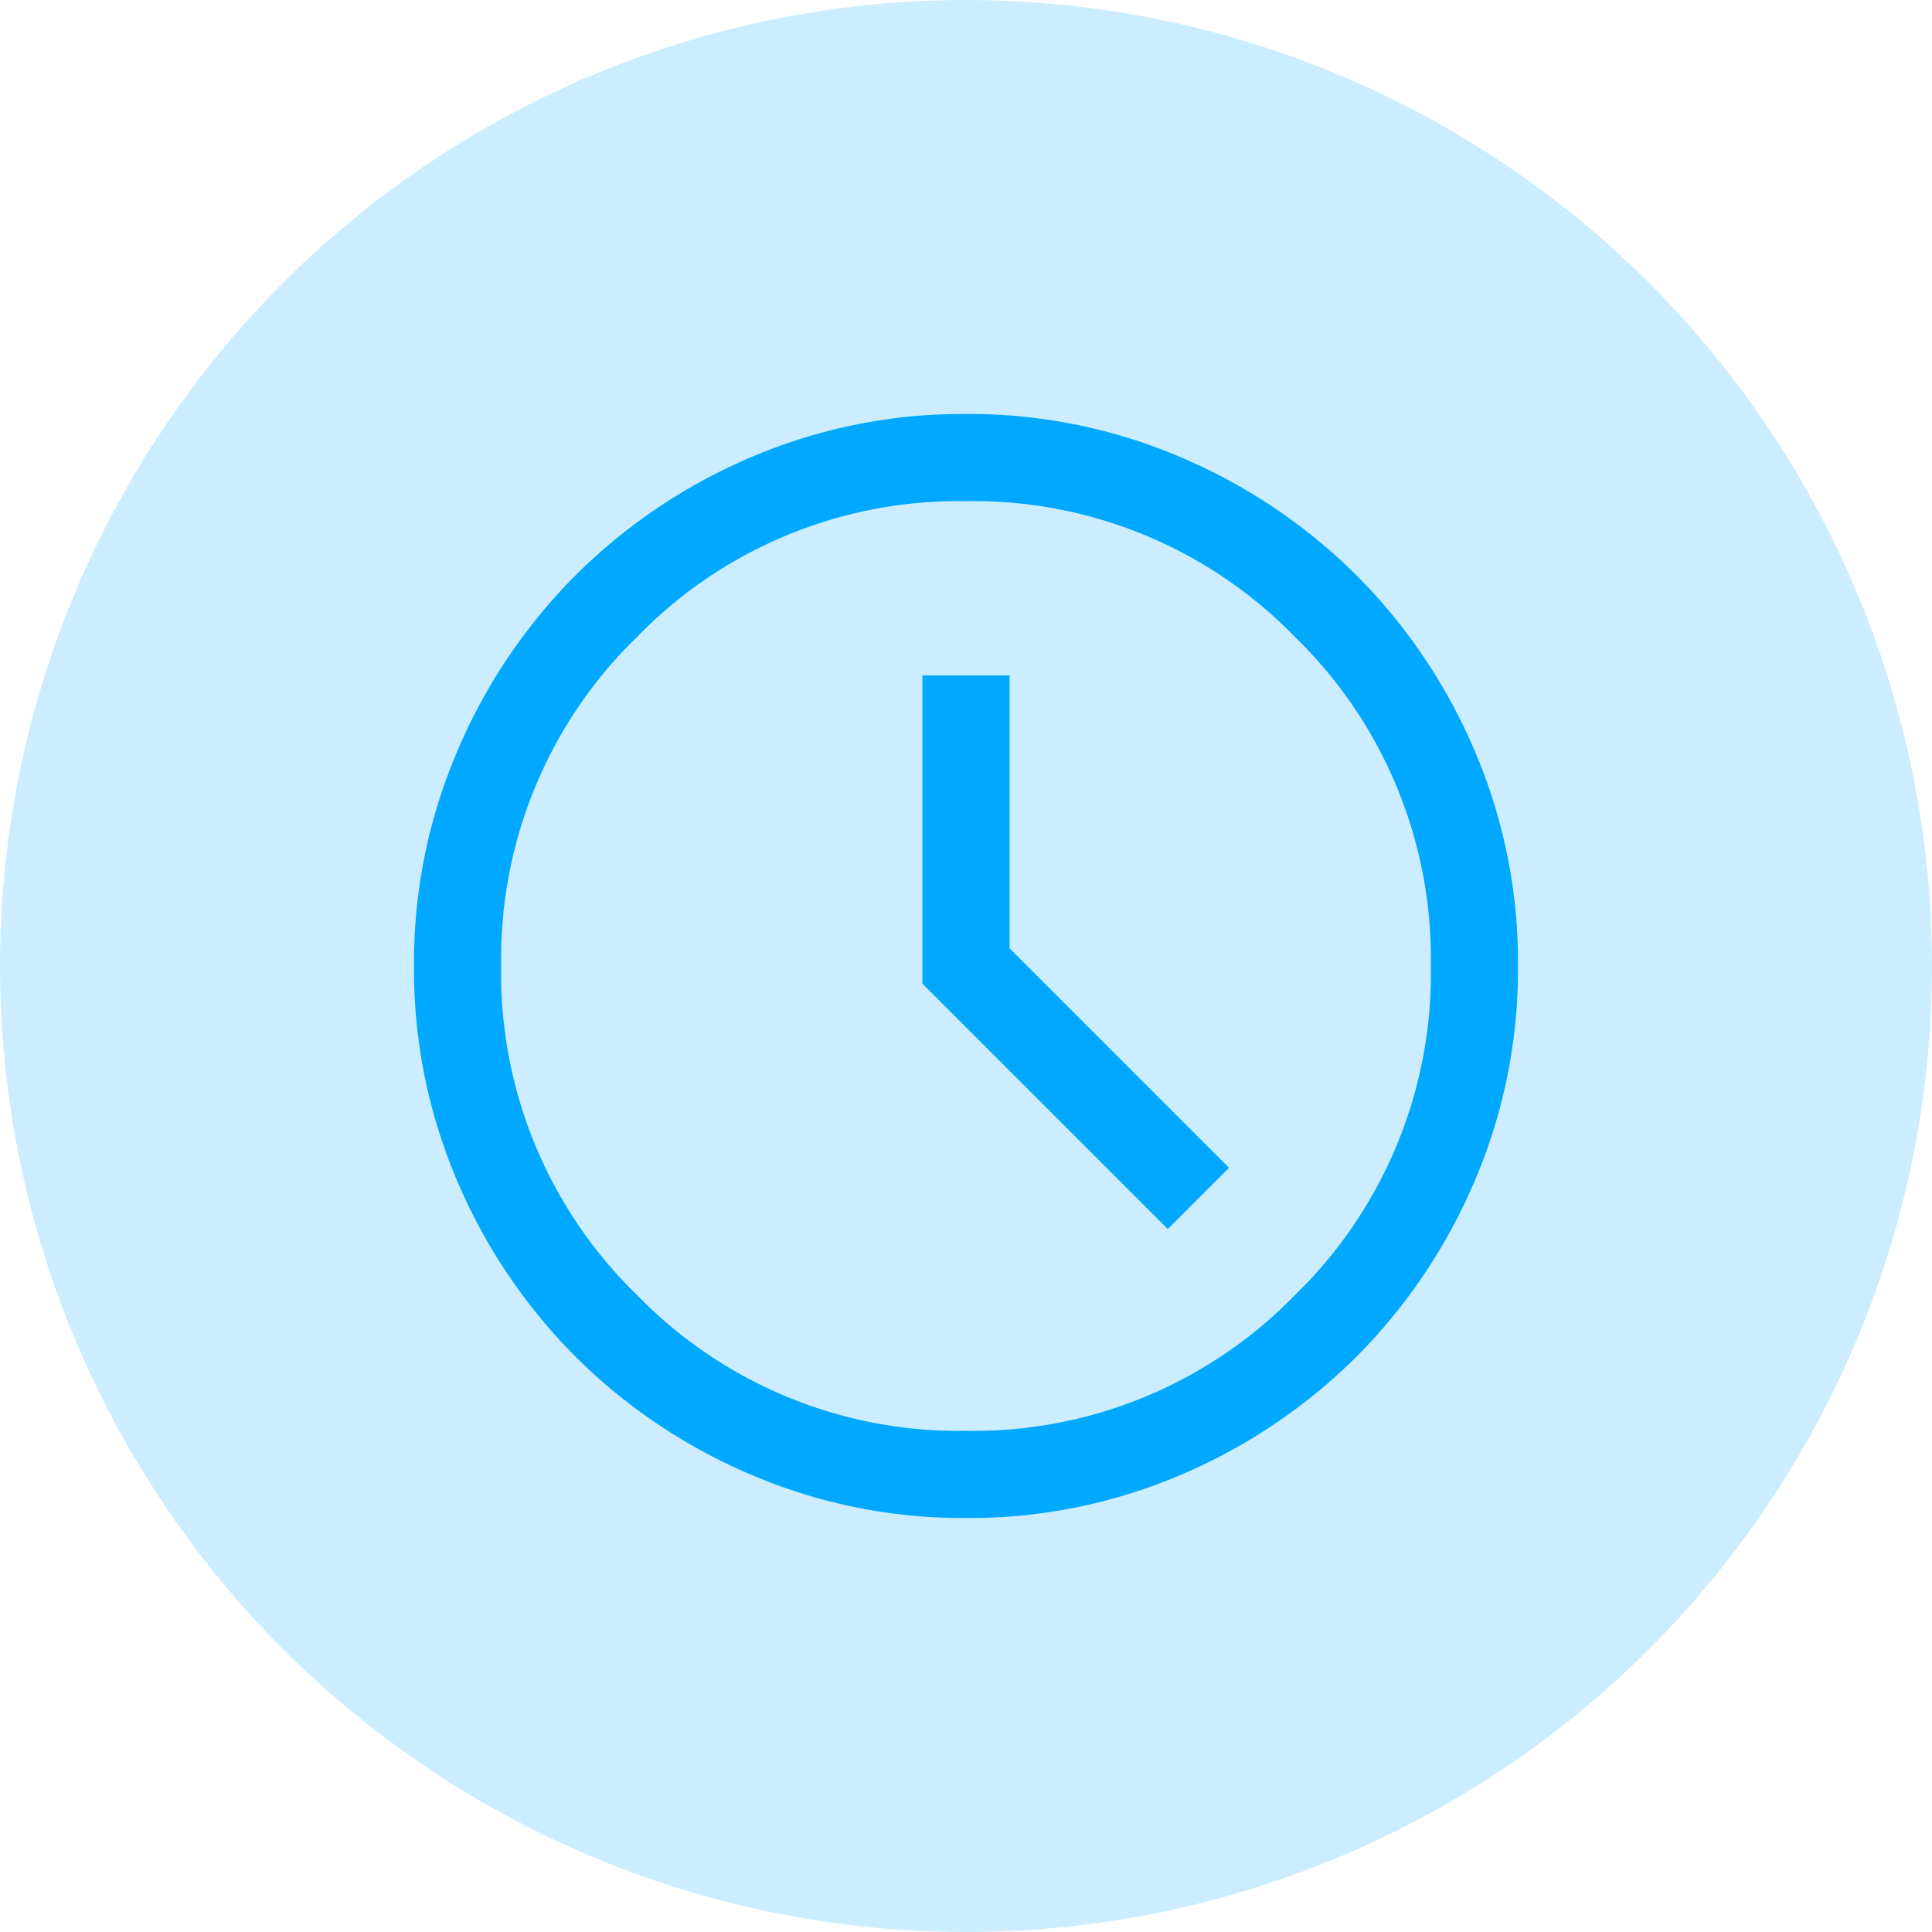
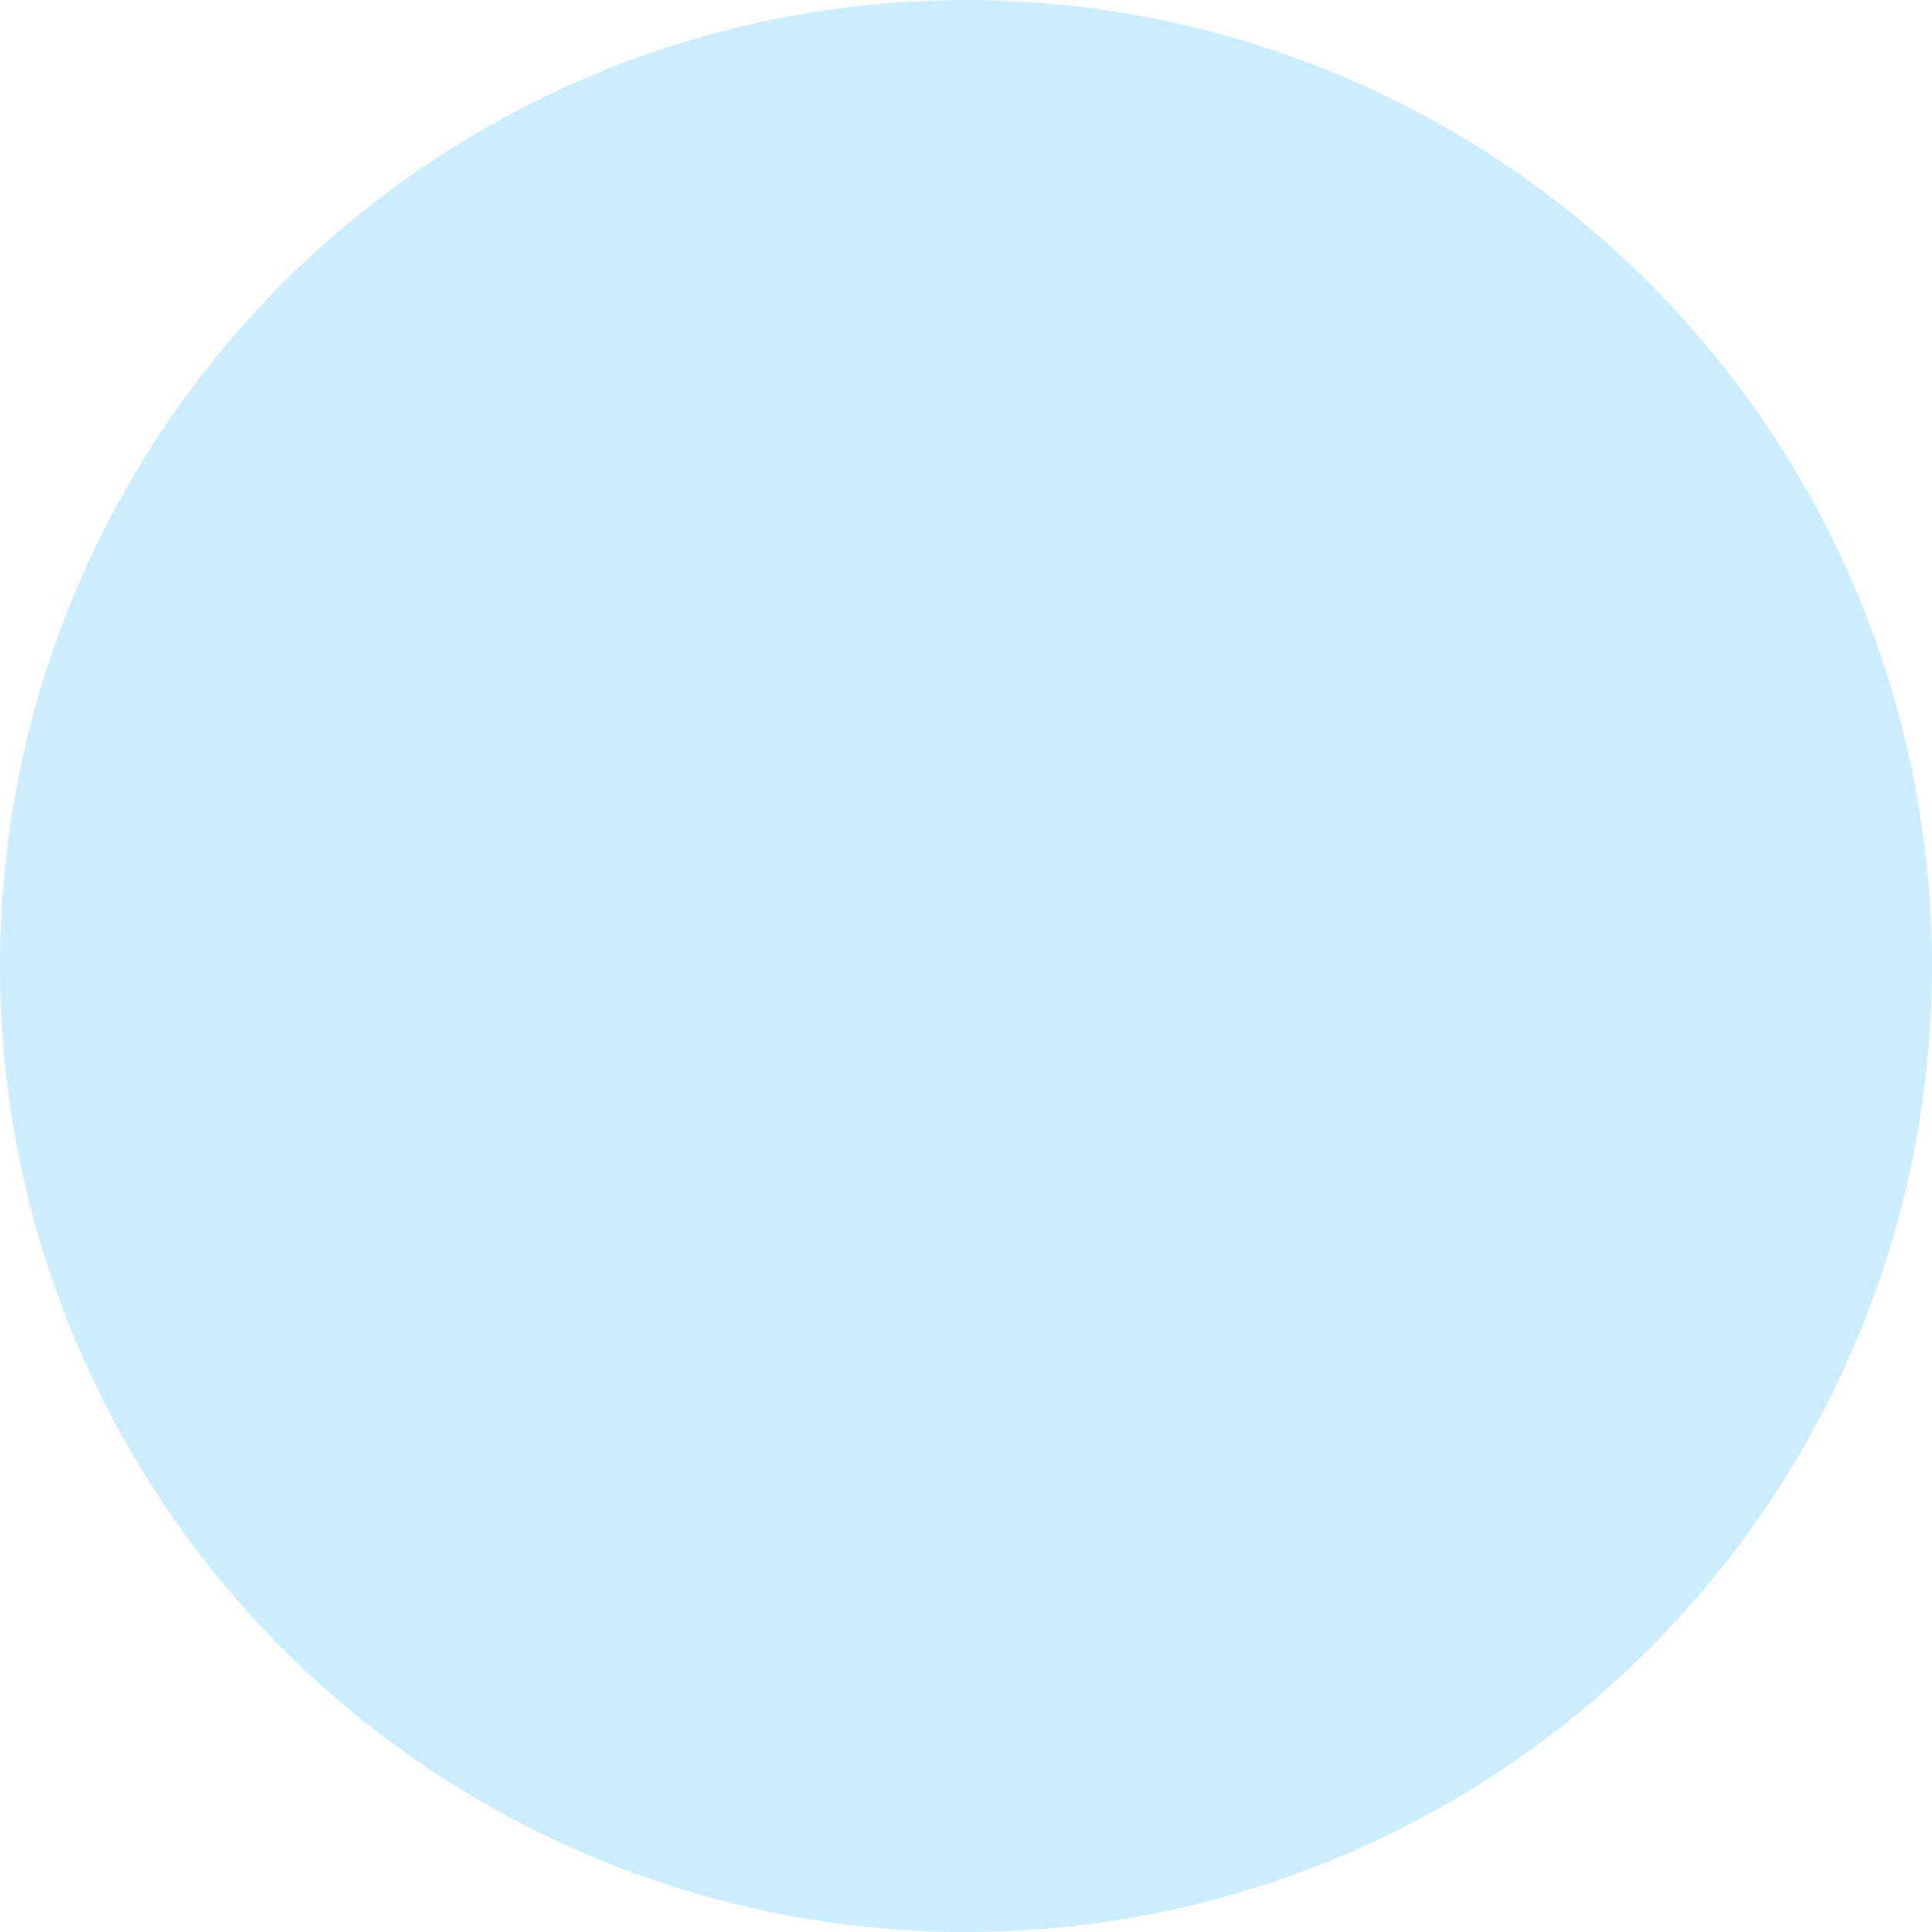
<svg xmlns="http://www.w3.org/2000/svg" width="70" height="70" viewBox="0 0 70 70">
  <g id="Group_10503" data-name="Group 10503" transform="translate(-805 -1032)">
    <g id="Group_134" data-name="Group 134" transform="translate(804.503 1032)">
      <circle id="Ellipse_63" data-name="Ellipse 63" cx="35" cy="35" r="35" transform="translate(0.497)" fill="rgba(0,168,255,0.2)" />
    </g>
-     <path id="schedule_24dp_5F6368_FILL0_wght300_GRAD0_opsz24_1_" data-name="schedule_24dp_5F6368_FILL0_wght300_GRAD0_opsz24 (1)" d="M127.312-830.469l2.219-2.219-7.952-7.952v-9.886h-3.158v11.166ZM120-820a19.484,19.484,0,0,1-7.8-1.575,20.2,20.2,0,0,1-6.352-4.274,20.2,20.2,0,0,1-4.276-6.349A19.466,19.466,0,0,1,100-840a19.484,19.484,0,0,1,1.575-7.8,20.2,20.2,0,0,1,4.274-6.352,20.2,20.2,0,0,1,6.349-4.276A19.465,19.465,0,0,1,120-860a19.484,19.484,0,0,1,7.8,1.575,20.2,20.2,0,0,1,6.352,4.274,20.2,20.2,0,0,1,4.276,6.349A19.466,19.466,0,0,1,140-840a19.484,19.484,0,0,1-1.575,7.8,20.2,20.2,0,0,1-4.274,6.352,20.2,20.2,0,0,1-6.349,4.276A19.466,19.466,0,0,1,120-820ZM120-840Zm0,16.842a16.236,16.236,0,0,0,11.921-4.921A16.236,16.236,0,0,0,136.842-840a16.236,16.236,0,0,0-4.921-11.921A16.236,16.236,0,0,0,120-856.842a16.236,16.236,0,0,0-11.921,4.921A16.236,16.236,0,0,0,103.158-840a16.236,16.236,0,0,0,4.921,11.921A16.236,16.236,0,0,0,120-823.158Z" transform="translate(720 1907)" fill="#00a8ff" />
  </g>
</svg>